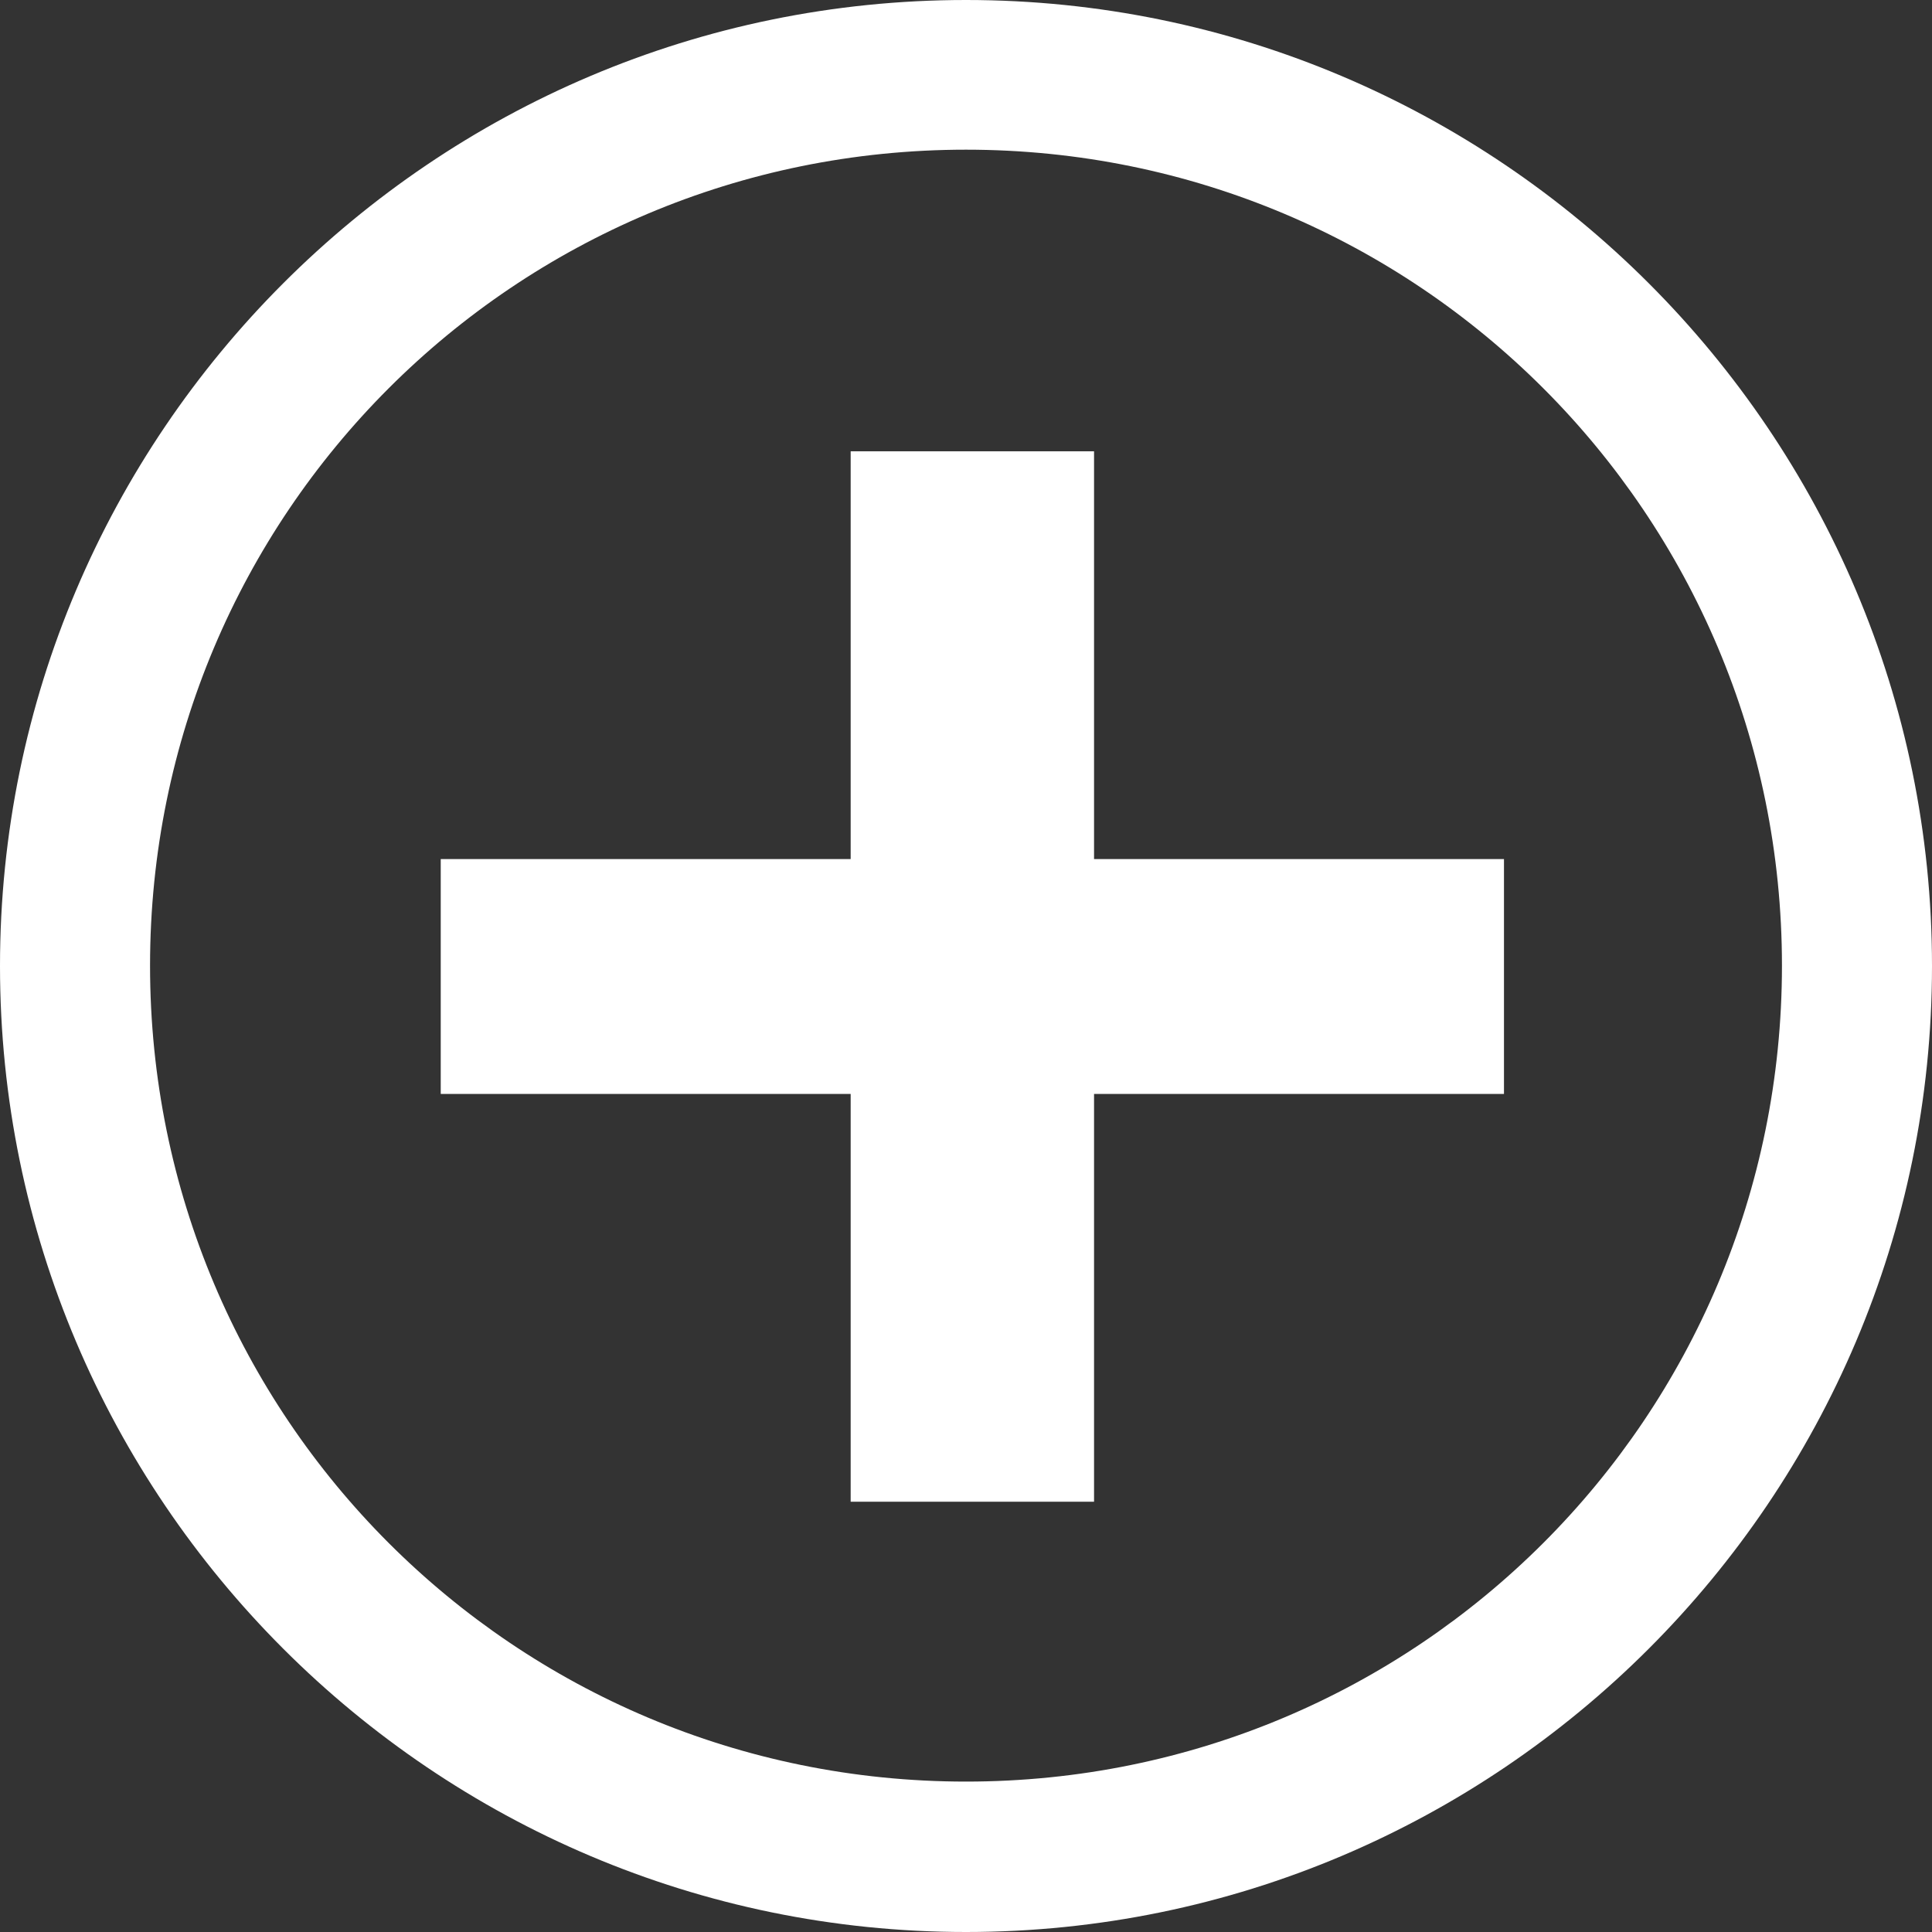
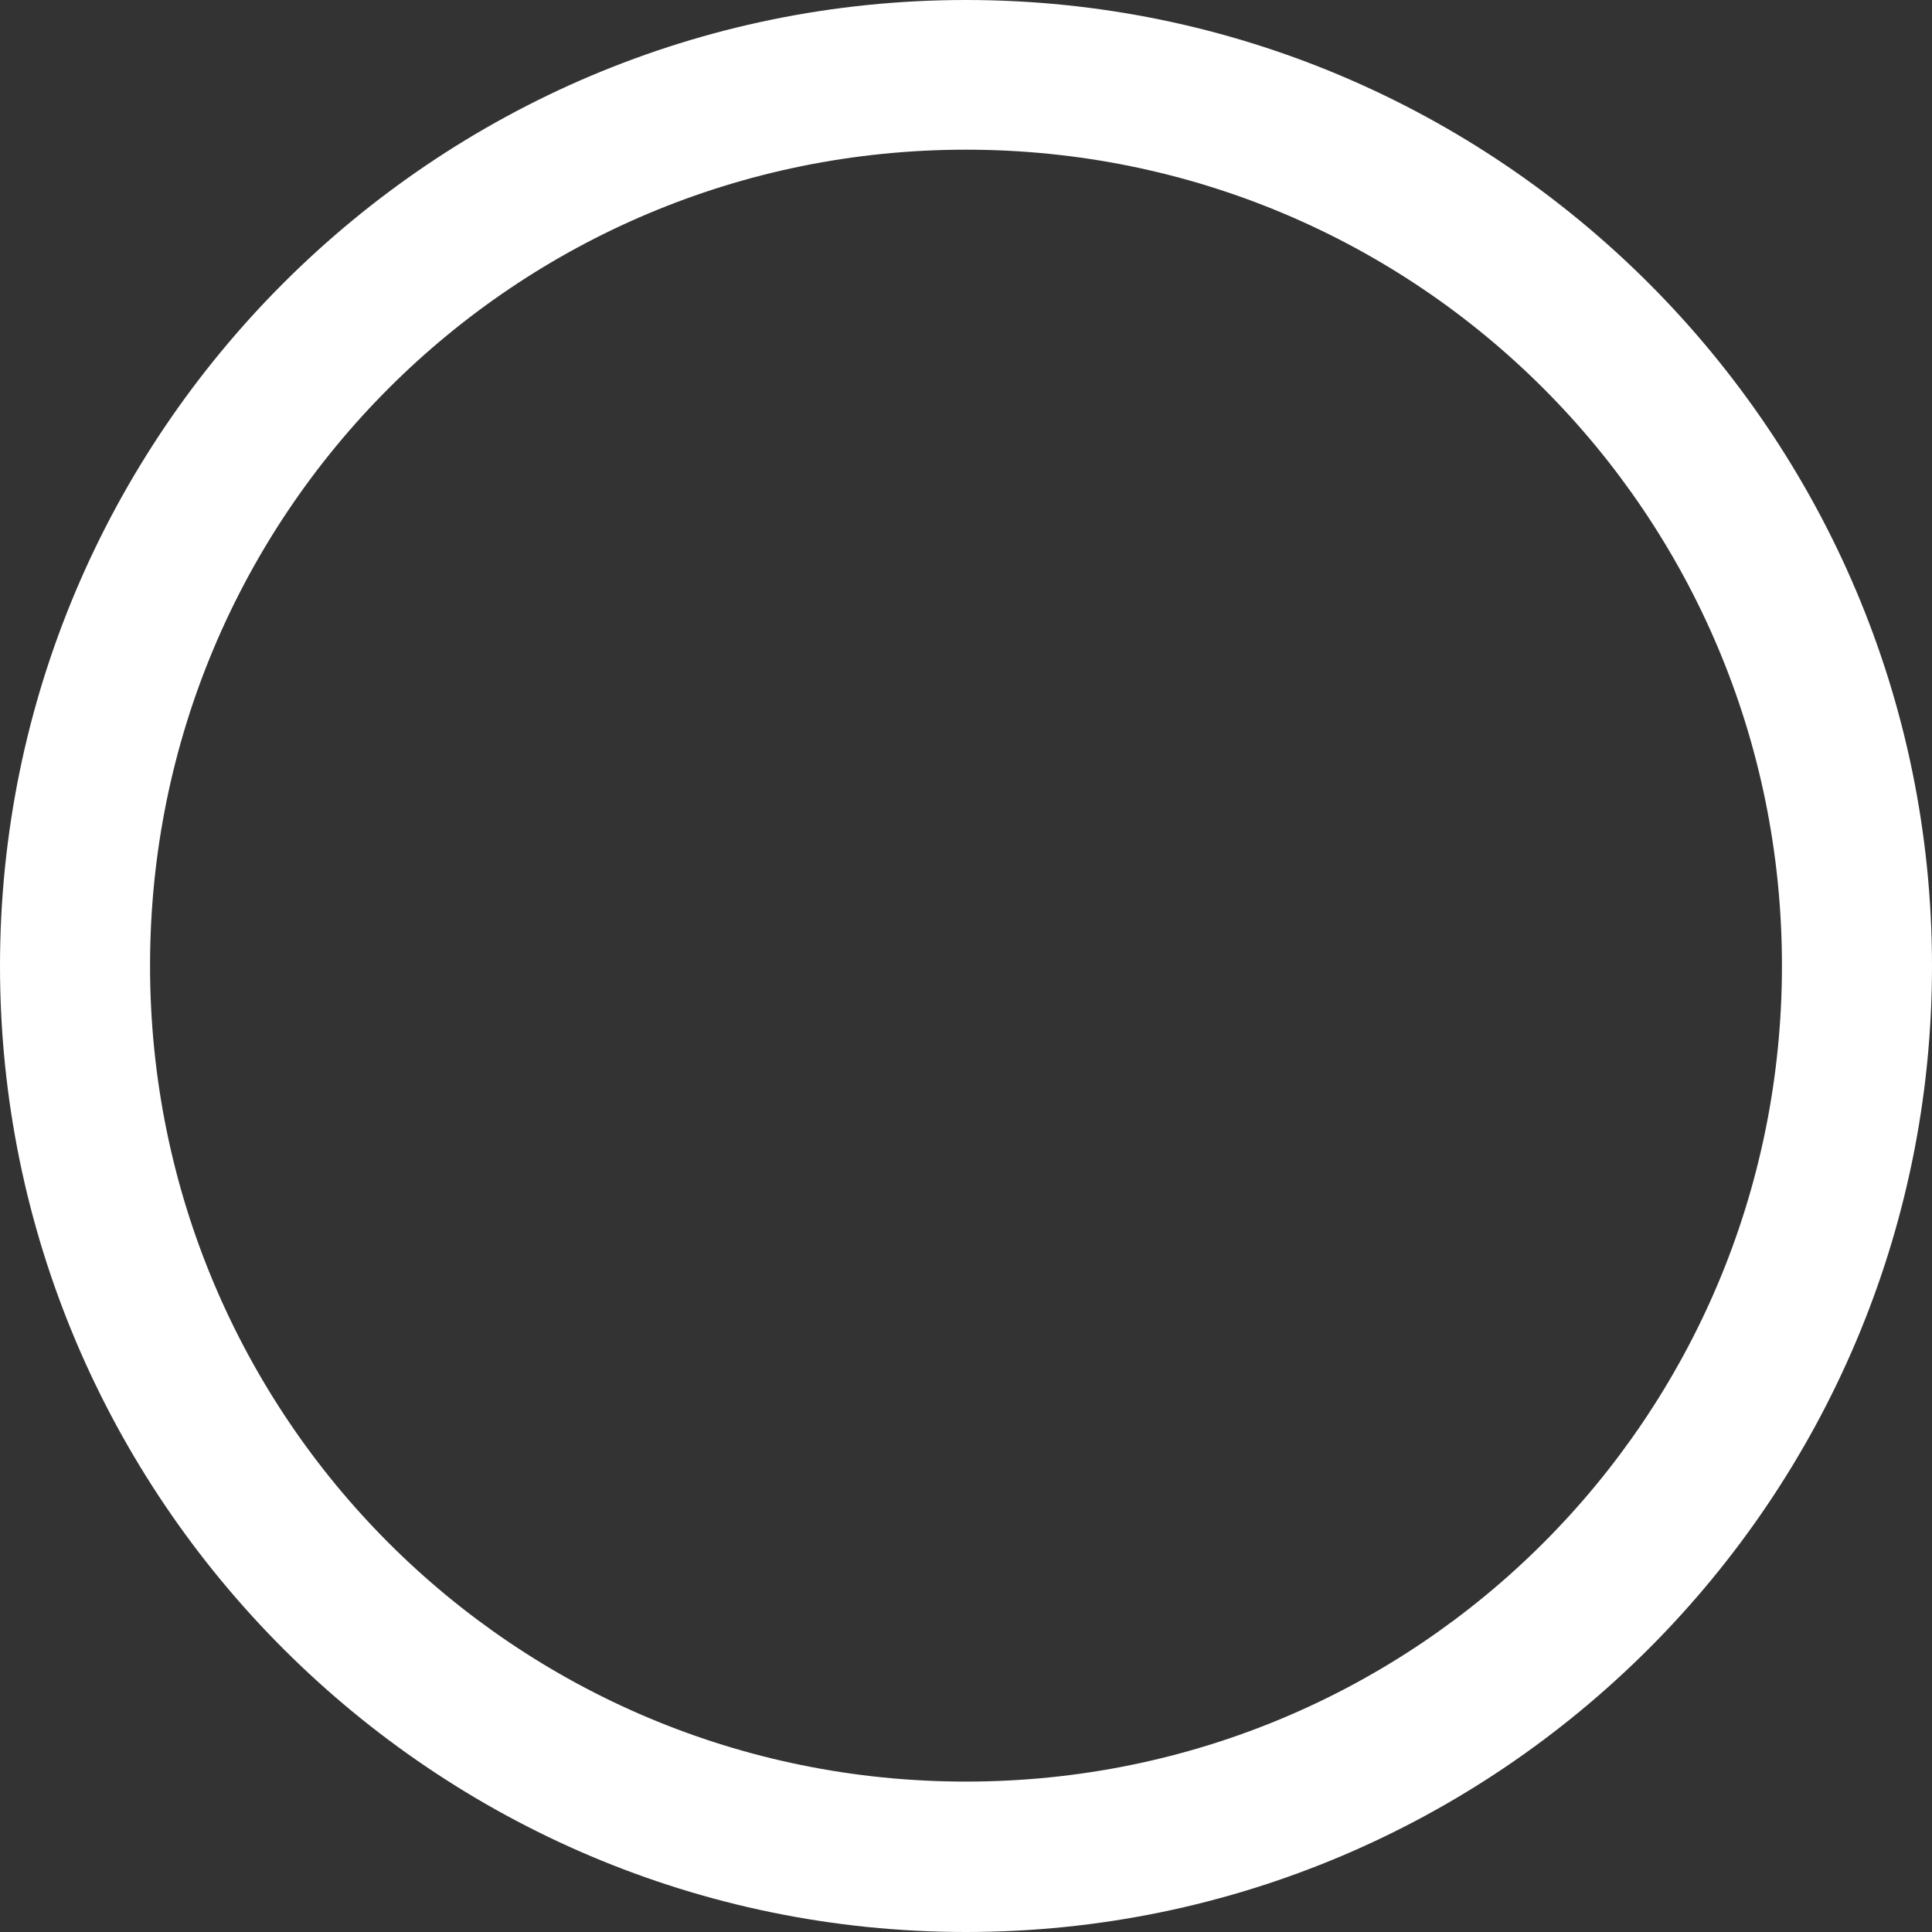
<svg xmlns="http://www.w3.org/2000/svg" width="5.292mm" height="5.292mm" version="1.1" viewBox="0 0 5.292 5.292">
  <rect x="0" y="0" width="5.292" height="5.292" fill="#333333" stroke="none" />
  <circle cx="2.646" cy="2.646" r="2.329" opacity="0" stroke-width="3" />
  <g transform="translate(-85.664 -129.16)" fill="#fff">
    <path d="m88.31 129.16c-1.459 0-2.646 1.187-2.646 2.646s1.187 2.646 2.646 2.646 2.646-1.187 2.646-2.646-1.187-2.646-2.646-2.646zm0 0.41c1.237 0 2.235 0.998 2.235 2.235 0 1.237-0.998 2.235-2.235 2.235s-2.235-0.998-2.235-2.235c0-1.237 0.998-2.235 2.235-2.235z" color="#000000" stroke-width=".137" style="-inkscape-stroke:none" />
    <g transform="matrix(.137 0 0 .137 73.942 111.49)" stroke-width="15.125" aria-label="+">
-       <path d="m102.57 150.85h-8.196v-4.696h8.196v-8.153h4.866v8.153h8.196v4.696h-8.196v8.153h-4.866z" fill="#fff" />
-     </g>
+       </g>
  </g>
</svg>